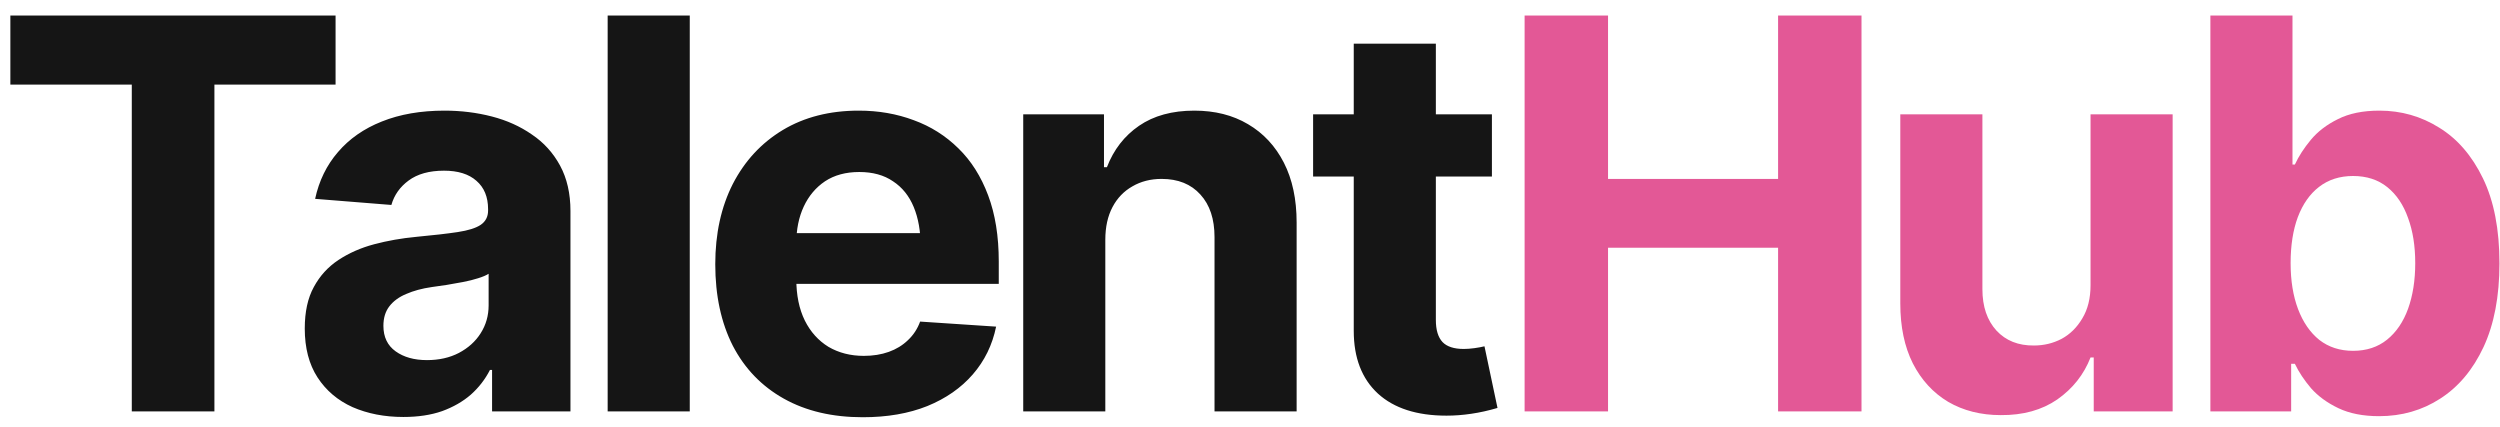
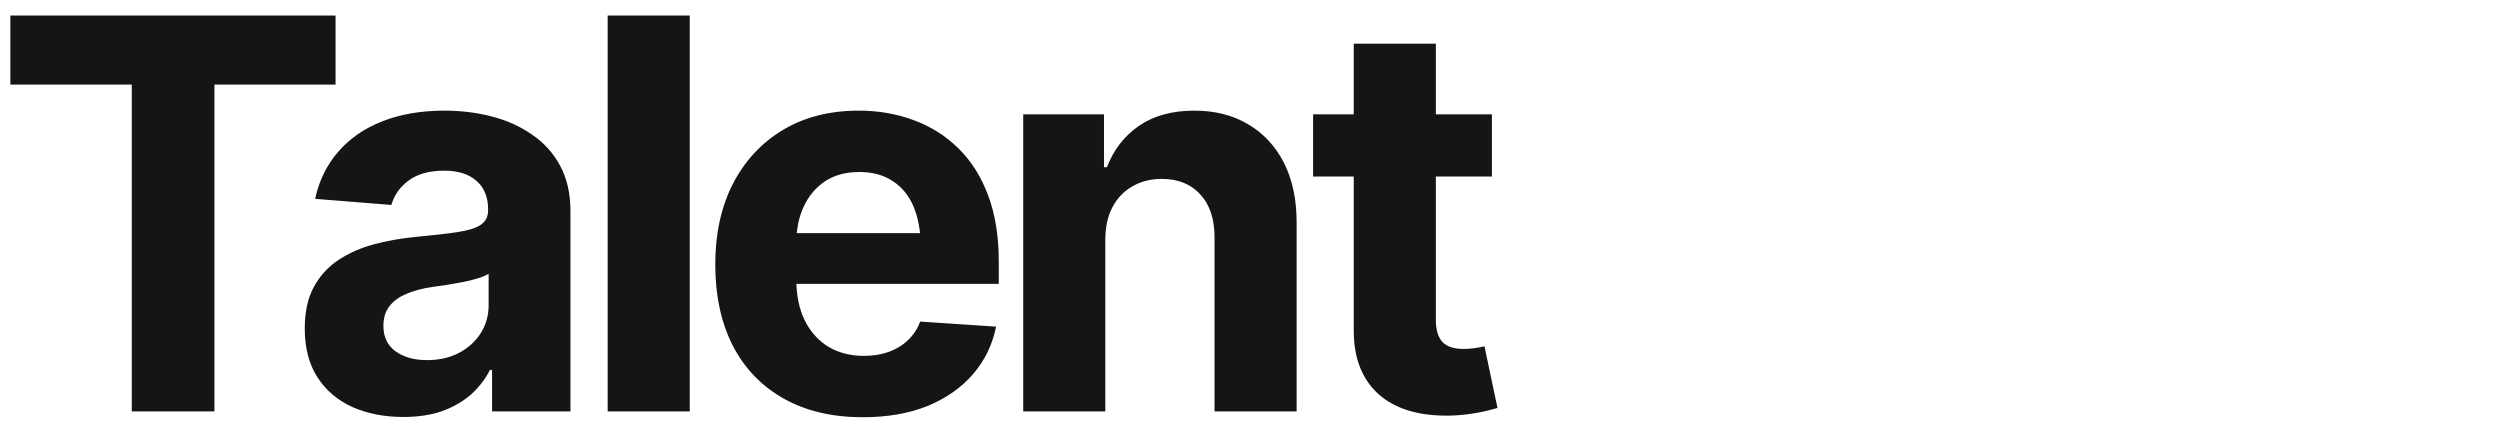
<svg xmlns="http://www.w3.org/2000/svg" width="158" height="27" viewBox="0 0 158 27" fill="none">
  <path d="M0.655 5.346V0.98H21.208V5.346H13.551V26H8.329V5.346H0.655ZM25.491 26.353C24.304 26.353 23.235 26.145 22.283 25.731C21.343 25.306 20.604 24.679 20.067 23.851C19.529 23.022 19.261 21.992 19.261 20.761C19.261 19.709 19.451 18.835 19.832 18.142C20.212 17.436 20.733 16.865 21.393 16.429C22.054 15.992 22.804 15.662 23.643 15.438C24.483 15.214 25.373 15.057 26.313 14.968C27.399 14.867 28.272 14.766 28.933 14.666C29.593 14.565 30.075 14.414 30.377 14.212C30.69 13.999 30.847 13.697 30.847 13.305V13.222C30.847 12.449 30.601 11.85 30.108 11.425C29.627 10.999 28.944 10.787 28.06 10.787C27.131 10.787 26.386 10.994 25.826 11.408C25.278 11.811 24.914 12.326 24.735 12.953L19.916 12.567C20.162 11.425 20.643 10.44 21.36 9.611C22.076 8.772 23 8.128 24.13 7.68C25.272 7.221 26.593 6.992 28.093 6.992C29.134 6.992 30.131 7.115 31.082 7.361C32.034 7.607 32.879 7.988 33.618 8.503C34.368 9.007 34.961 9.662 35.398 10.468C35.834 11.274 36.053 12.231 36.053 13.339V26H31.099V23.381H30.965C30.662 23.974 30.259 24.494 29.756 24.942C29.252 25.379 28.647 25.726 27.942 25.983C27.237 26.23 26.42 26.353 25.491 26.353ZM26.985 22.759C27.746 22.759 28.418 22.608 29 22.306C29.593 21.992 30.052 21.578 30.377 21.063C30.713 20.537 30.881 19.949 30.881 19.3V17.302C30.724 17.403 30.5 17.498 30.209 17.587C29.929 17.677 29.616 17.755 29.269 17.822C28.922 17.89 28.575 17.951 28.228 18.007C27.881 18.052 27.567 18.097 27.287 18.142C26.672 18.231 26.134 18.377 25.675 18.578C25.216 18.768 24.858 19.031 24.601 19.367C24.354 19.692 24.231 20.101 24.231 20.593C24.231 21.298 24.489 21.836 25.004 22.205C25.519 22.575 26.179 22.759 26.985 22.759ZM43.593 0.98V26H38.404V0.98H43.593ZM54.525 26.369C52.599 26.369 50.937 25.978 49.538 25.194C48.138 24.41 47.064 23.297 46.314 21.852C45.575 20.397 45.205 18.679 45.205 16.697C45.205 14.772 45.575 13.082 46.314 11.626C47.064 10.171 48.116 9.035 49.471 8.218C50.836 7.4 52.437 6.992 54.273 6.992C55.516 6.992 56.674 7.193 57.749 7.596C58.824 7.988 59.764 8.581 60.57 9.376C61.376 10.16 62.003 11.15 62.451 12.348C62.898 13.535 63.122 14.929 63.122 16.529V17.94H47.271V14.733H60.603L58.185 15.572C58.185 14.621 58.04 13.792 57.749 13.087C57.458 12.382 57.021 11.839 56.439 11.458C55.868 11.066 55.157 10.871 54.307 10.871C53.456 10.871 52.734 11.066 52.14 11.458C51.558 11.85 51.111 12.382 50.797 13.053C50.484 13.725 50.327 14.498 50.327 15.371V17.638C50.327 18.656 50.506 19.53 50.864 20.257C51.222 20.974 51.721 21.528 52.359 21.92C53.008 22.3 53.752 22.491 54.592 22.491C55.174 22.491 55.7 22.407 56.17 22.239C56.641 22.071 57.044 21.824 57.38 21.5C57.727 21.175 57.984 20.783 58.152 20.324L62.954 20.643C62.719 21.797 62.227 22.804 61.477 23.666C60.738 24.517 59.781 25.183 58.605 25.664C57.43 26.134 56.07 26.369 54.525 26.369ZM69.856 15.152V26H64.668V7.227H69.772V10.568H69.957C70.383 9.46 71.06 8.587 71.989 7.949C72.918 7.311 74.082 6.992 75.482 6.992C76.78 6.992 77.911 7.277 78.874 7.848C79.847 8.419 80.603 9.231 81.141 10.283C81.678 11.335 81.947 12.595 81.947 14.061V26H76.758V14.985C76.758 13.843 76.461 12.947 75.868 12.298C75.275 11.637 74.457 11.307 73.416 11.307C72.722 11.307 72.106 11.464 71.569 11.777C71.032 12.08 70.612 12.516 70.31 13.087C70.008 13.658 69.856 14.347 69.856 15.152ZM94.289 7.227V11.156H82.988V7.227H94.289ZM85.557 2.76H90.746V20.224C90.746 20.851 90.886 21.315 91.166 21.617C91.446 21.908 91.894 22.054 92.509 22.054C92.711 22.054 92.935 22.037 93.181 22.004C93.427 21.97 93.64 21.931 93.819 21.886L94.642 25.782C94.071 25.95 93.517 26.073 92.979 26.151C92.453 26.23 91.933 26.269 91.418 26.269C89.548 26.269 88.104 25.804 87.085 24.875C86.067 23.935 85.557 22.614 85.557 20.912V2.76Z" fill="#151515" />
-   <path d="M96.355 26V0.98H101.628V11.307H112.375V0.98H117.647V26H112.375V15.656H101.628V26H96.355ZM132.122 18.024V7.227H137.311V26H132.324V22.591H132.122C131.697 23.677 130.997 24.561 130.023 25.244C129.049 25.916 127.857 26.246 126.447 26.235C125.193 26.235 124.085 25.955 123.122 25.395C122.17 24.825 121.426 24.013 120.889 22.961C120.362 21.908 120.099 20.649 120.099 19.183V7.227H125.288V18.276C125.288 19.373 125.585 20.246 126.178 20.895C126.771 21.533 127.561 21.847 128.546 21.836C129.173 21.836 129.755 21.696 130.292 21.416C130.829 21.125 131.266 20.694 131.602 20.123C131.949 19.552 132.122 18.852 132.122 18.024ZM150.359 26.302C149.351 26.302 148.495 26.134 147.79 25.799C147.084 25.463 146.508 25.043 146.06 24.539C145.624 24.024 145.282 23.509 145.036 22.994H144.801V26H139.696V0.98H144.885V10.4H145.036C145.271 9.886 145.607 9.365 146.043 8.839C146.48 8.313 147.051 7.876 147.756 7.529C148.461 7.171 149.335 6.992 150.376 6.992C151.753 6.992 153.012 7.35 154.154 8.066C155.307 8.772 156.23 9.841 156.924 11.274C157.618 12.707 157.966 14.498 157.966 16.647C157.966 18.729 157.63 20.492 156.958 21.936C156.286 23.369 155.374 24.455 154.221 25.194C153.079 25.933 151.792 26.302 150.359 26.302ZM148.713 22.172C149.564 22.172 150.28 21.936 150.863 21.466C151.445 20.996 151.887 20.347 152.189 19.518C152.491 18.679 152.643 17.716 152.643 16.63C152.643 15.544 152.491 14.593 152.189 13.776C151.898 12.947 151.461 12.298 150.879 11.828C150.297 11.358 149.575 11.123 148.713 11.123C147.874 11.123 147.157 11.352 146.564 11.811C145.982 12.259 145.534 12.897 145.221 13.725C144.918 14.542 144.767 15.511 144.767 16.63C144.767 17.738 144.924 18.707 145.237 19.535C145.551 20.364 145.999 21.013 146.581 21.483C147.174 21.942 147.885 22.172 148.713 22.172Z" fill="#E35896" />
</svg>